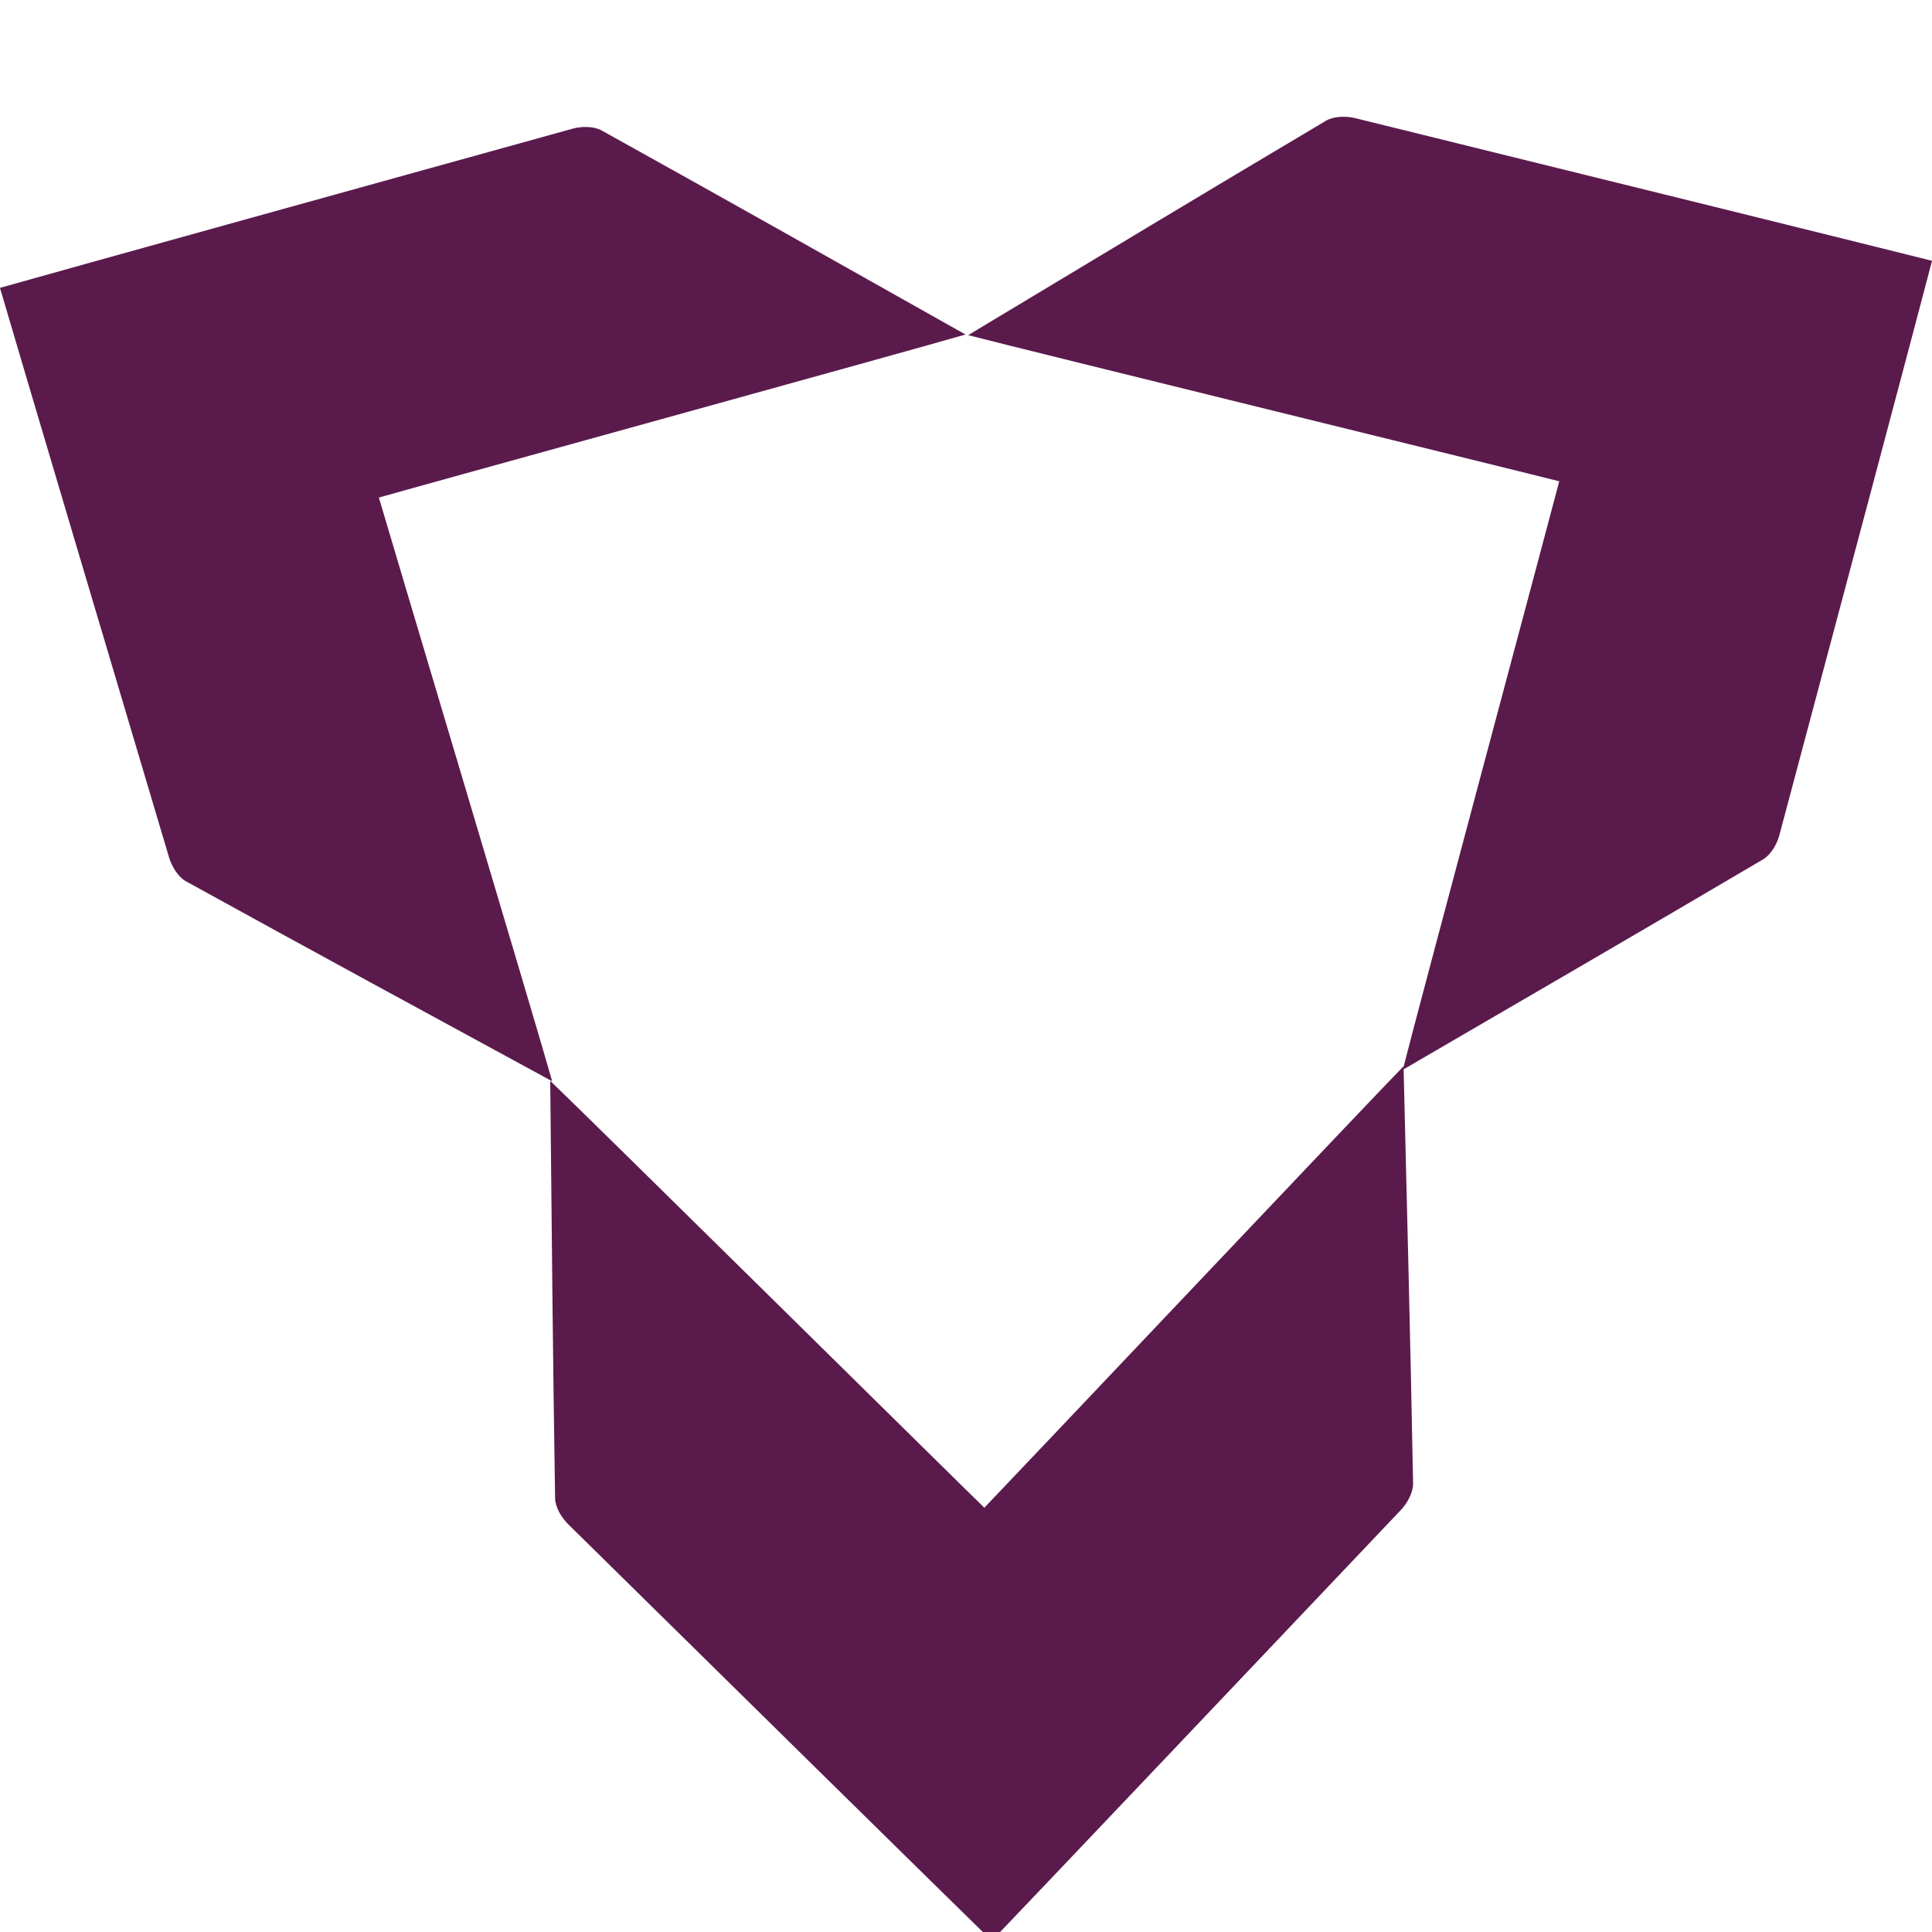
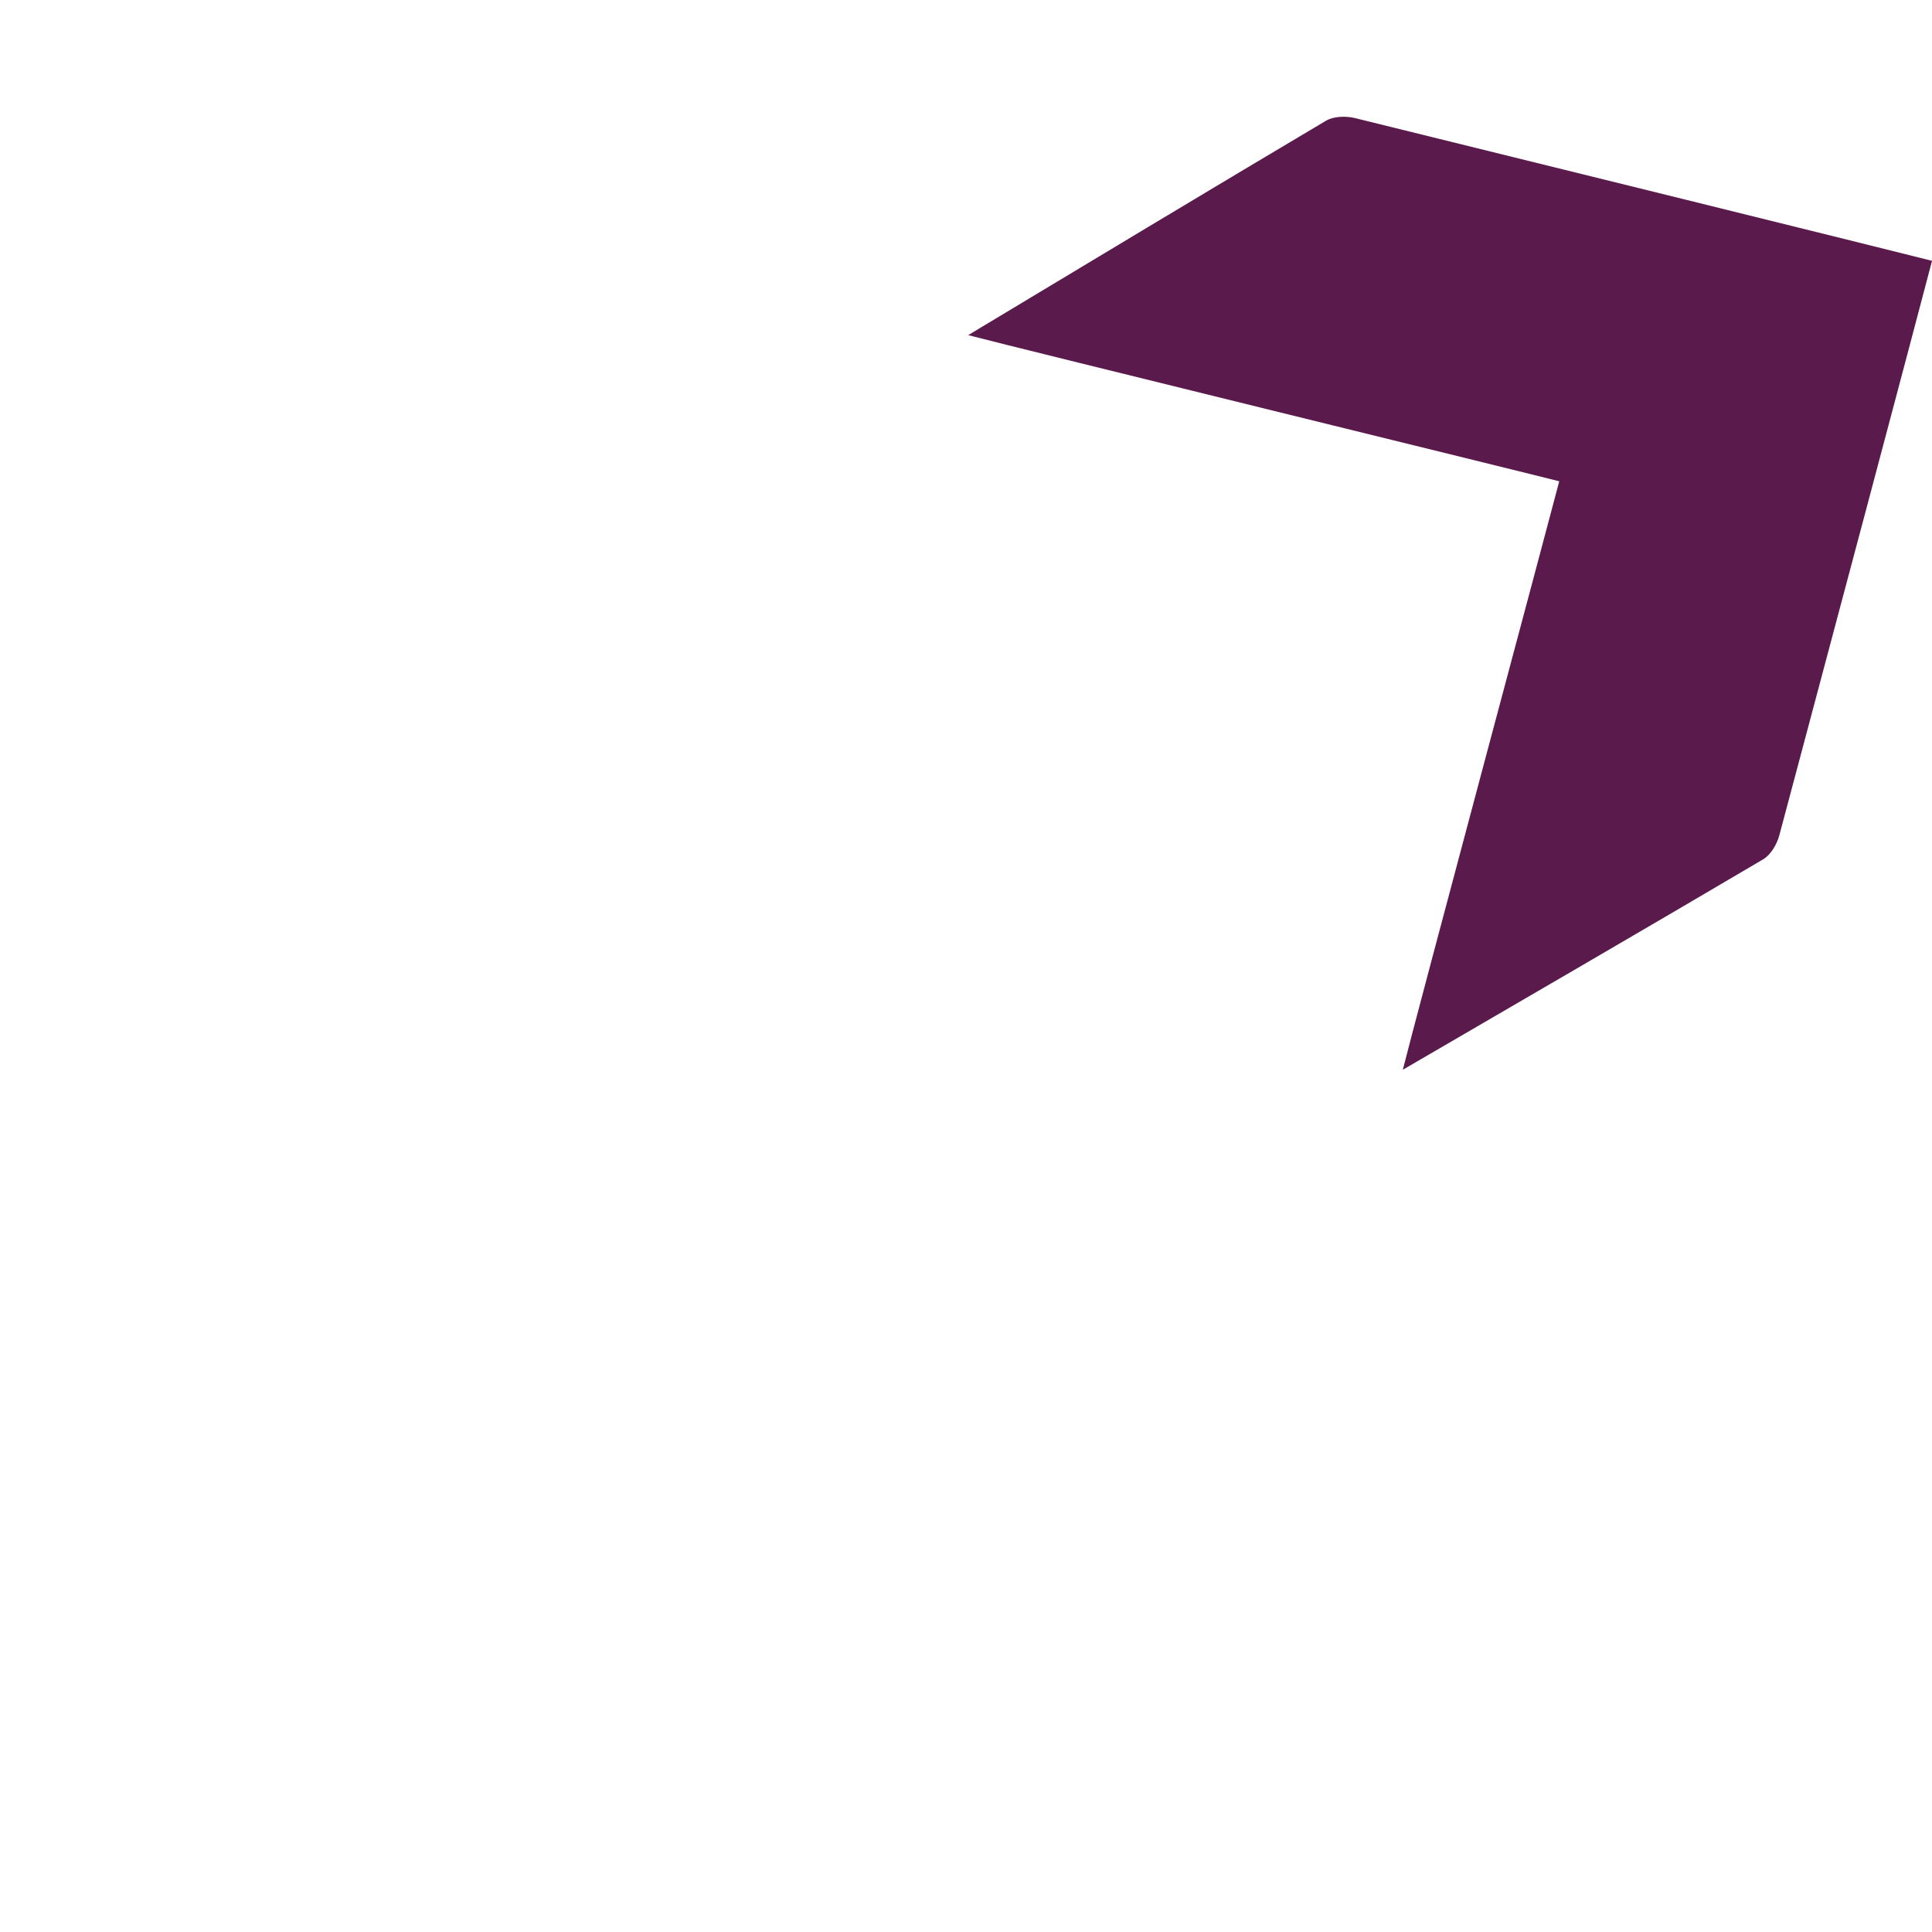
<svg xmlns="http://www.w3.org/2000/svg" id="Layer_1" width="186.38" height="186.38" viewBox="0 0 186.38 186.38">
  <defs>
    <style>.cls-1{fill:#5b1a4c;}</style>
  </defs>
  <path class="cls-1" d="m186.38,25.16c-3.88-.99-40.67-10.08-55.67-13.77-.87-.21-2.05-.18-2.78.25-11.54,6.85-23.03,13.78-34.53,20.69,4.55,1.2,55.14,13.6,57.02,14.1-.47,1.87-13.96,52.2-15.09,56.77,11.59-6.75,23.2-13.48,34.76-20.3.73-.43,1.33-1.45,1.56-2.31,3.99-14.92,13.73-51.54,14.73-55.42" />
-   <path class="cls-1" d="m95.68,187.22c2.78-2.88,28.86-30.37,39.49-41.58.61-.65,1.17-1.69,1.15-2.54-.25-13.42-.59-26.83-.92-40.24-3.29,3.36-39.09,41.21-40.44,42.59-1.4-1.33-38.47-37.94-41.88-41.18.14,13.42.25,26.83.47,40.25,0,.85.61,1.87,1.24,2.5,11,10.84,38.02,37.42,40.89,40.21" />
-   <path class="cls-1" d="m0,27.78c1.11,3.84,11.91,40.17,16.32,54.97.26.86.88,1.86,1.62,2.27,11.75,6.48,23.54,12.88,35.33,19.29-1.26-4.53-16.19-54.44-16.72-56.31,1.85-.55,52.08-14.4,56.59-15.73-11.69-6.58-23.38-13.18-35.11-19.69-.74-.41-1.93-.41-2.78-.17C40.36,16.53,3.85,26.67,0,27.77" />
</svg>